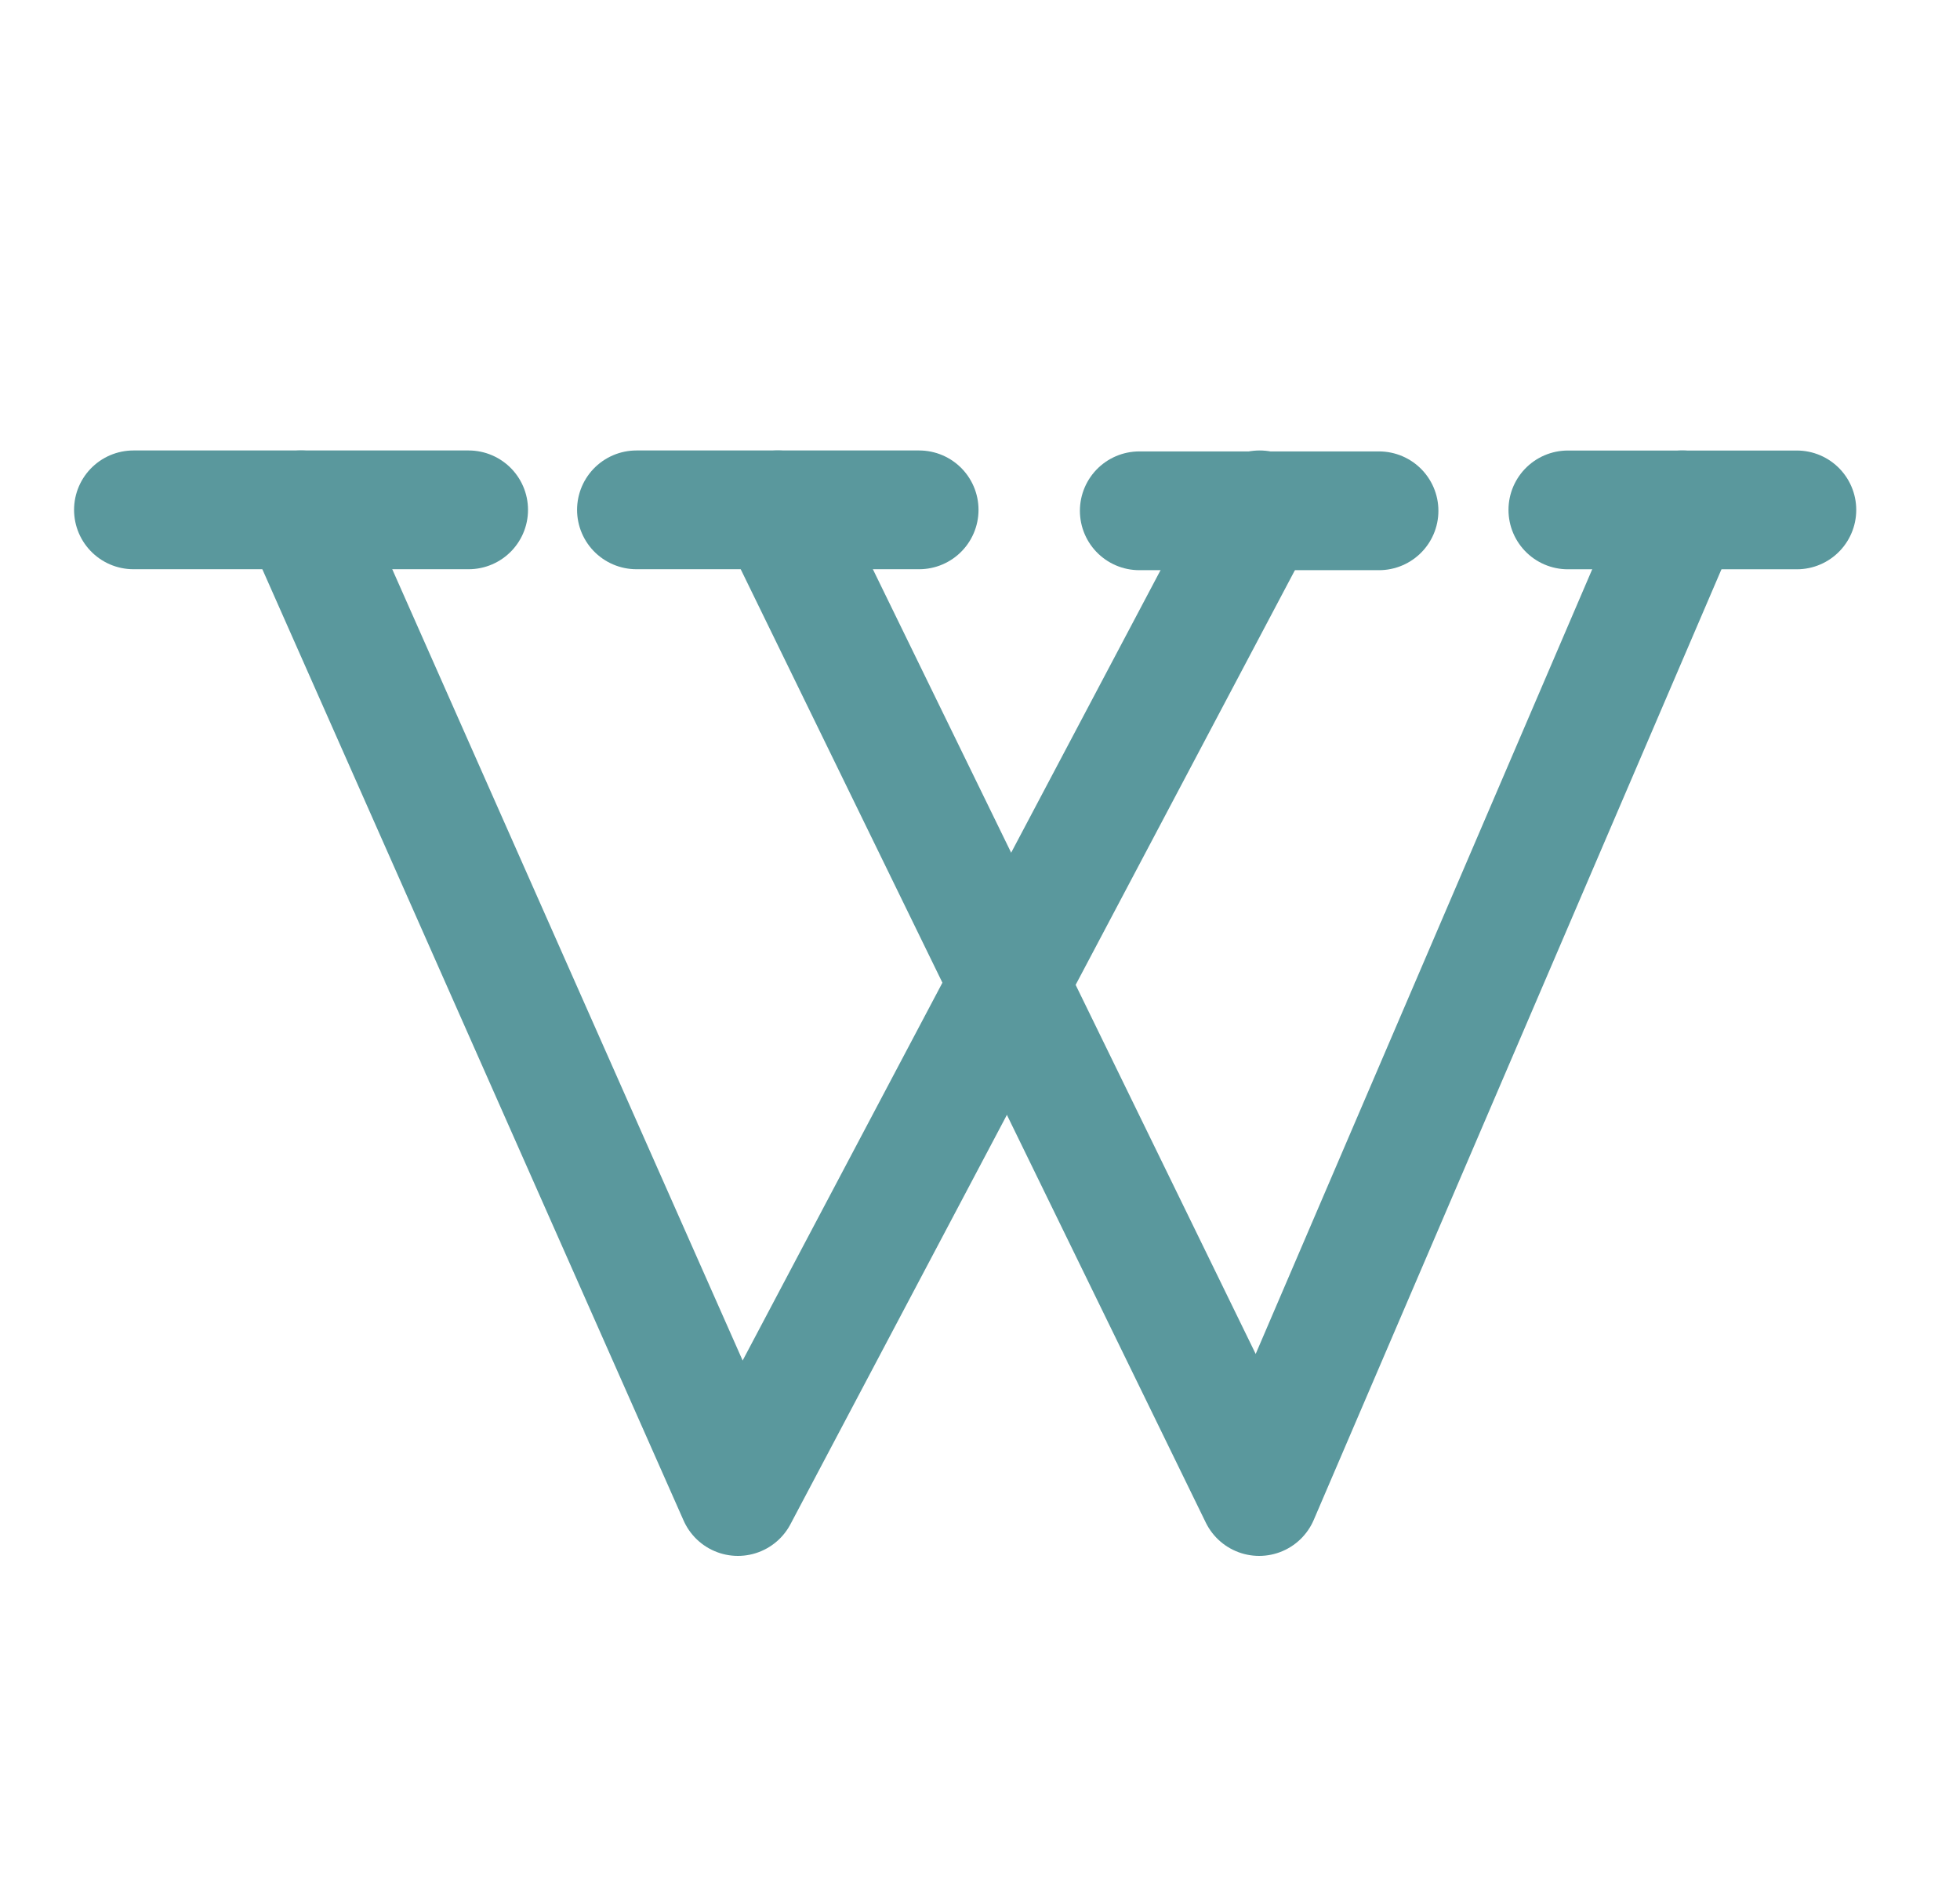
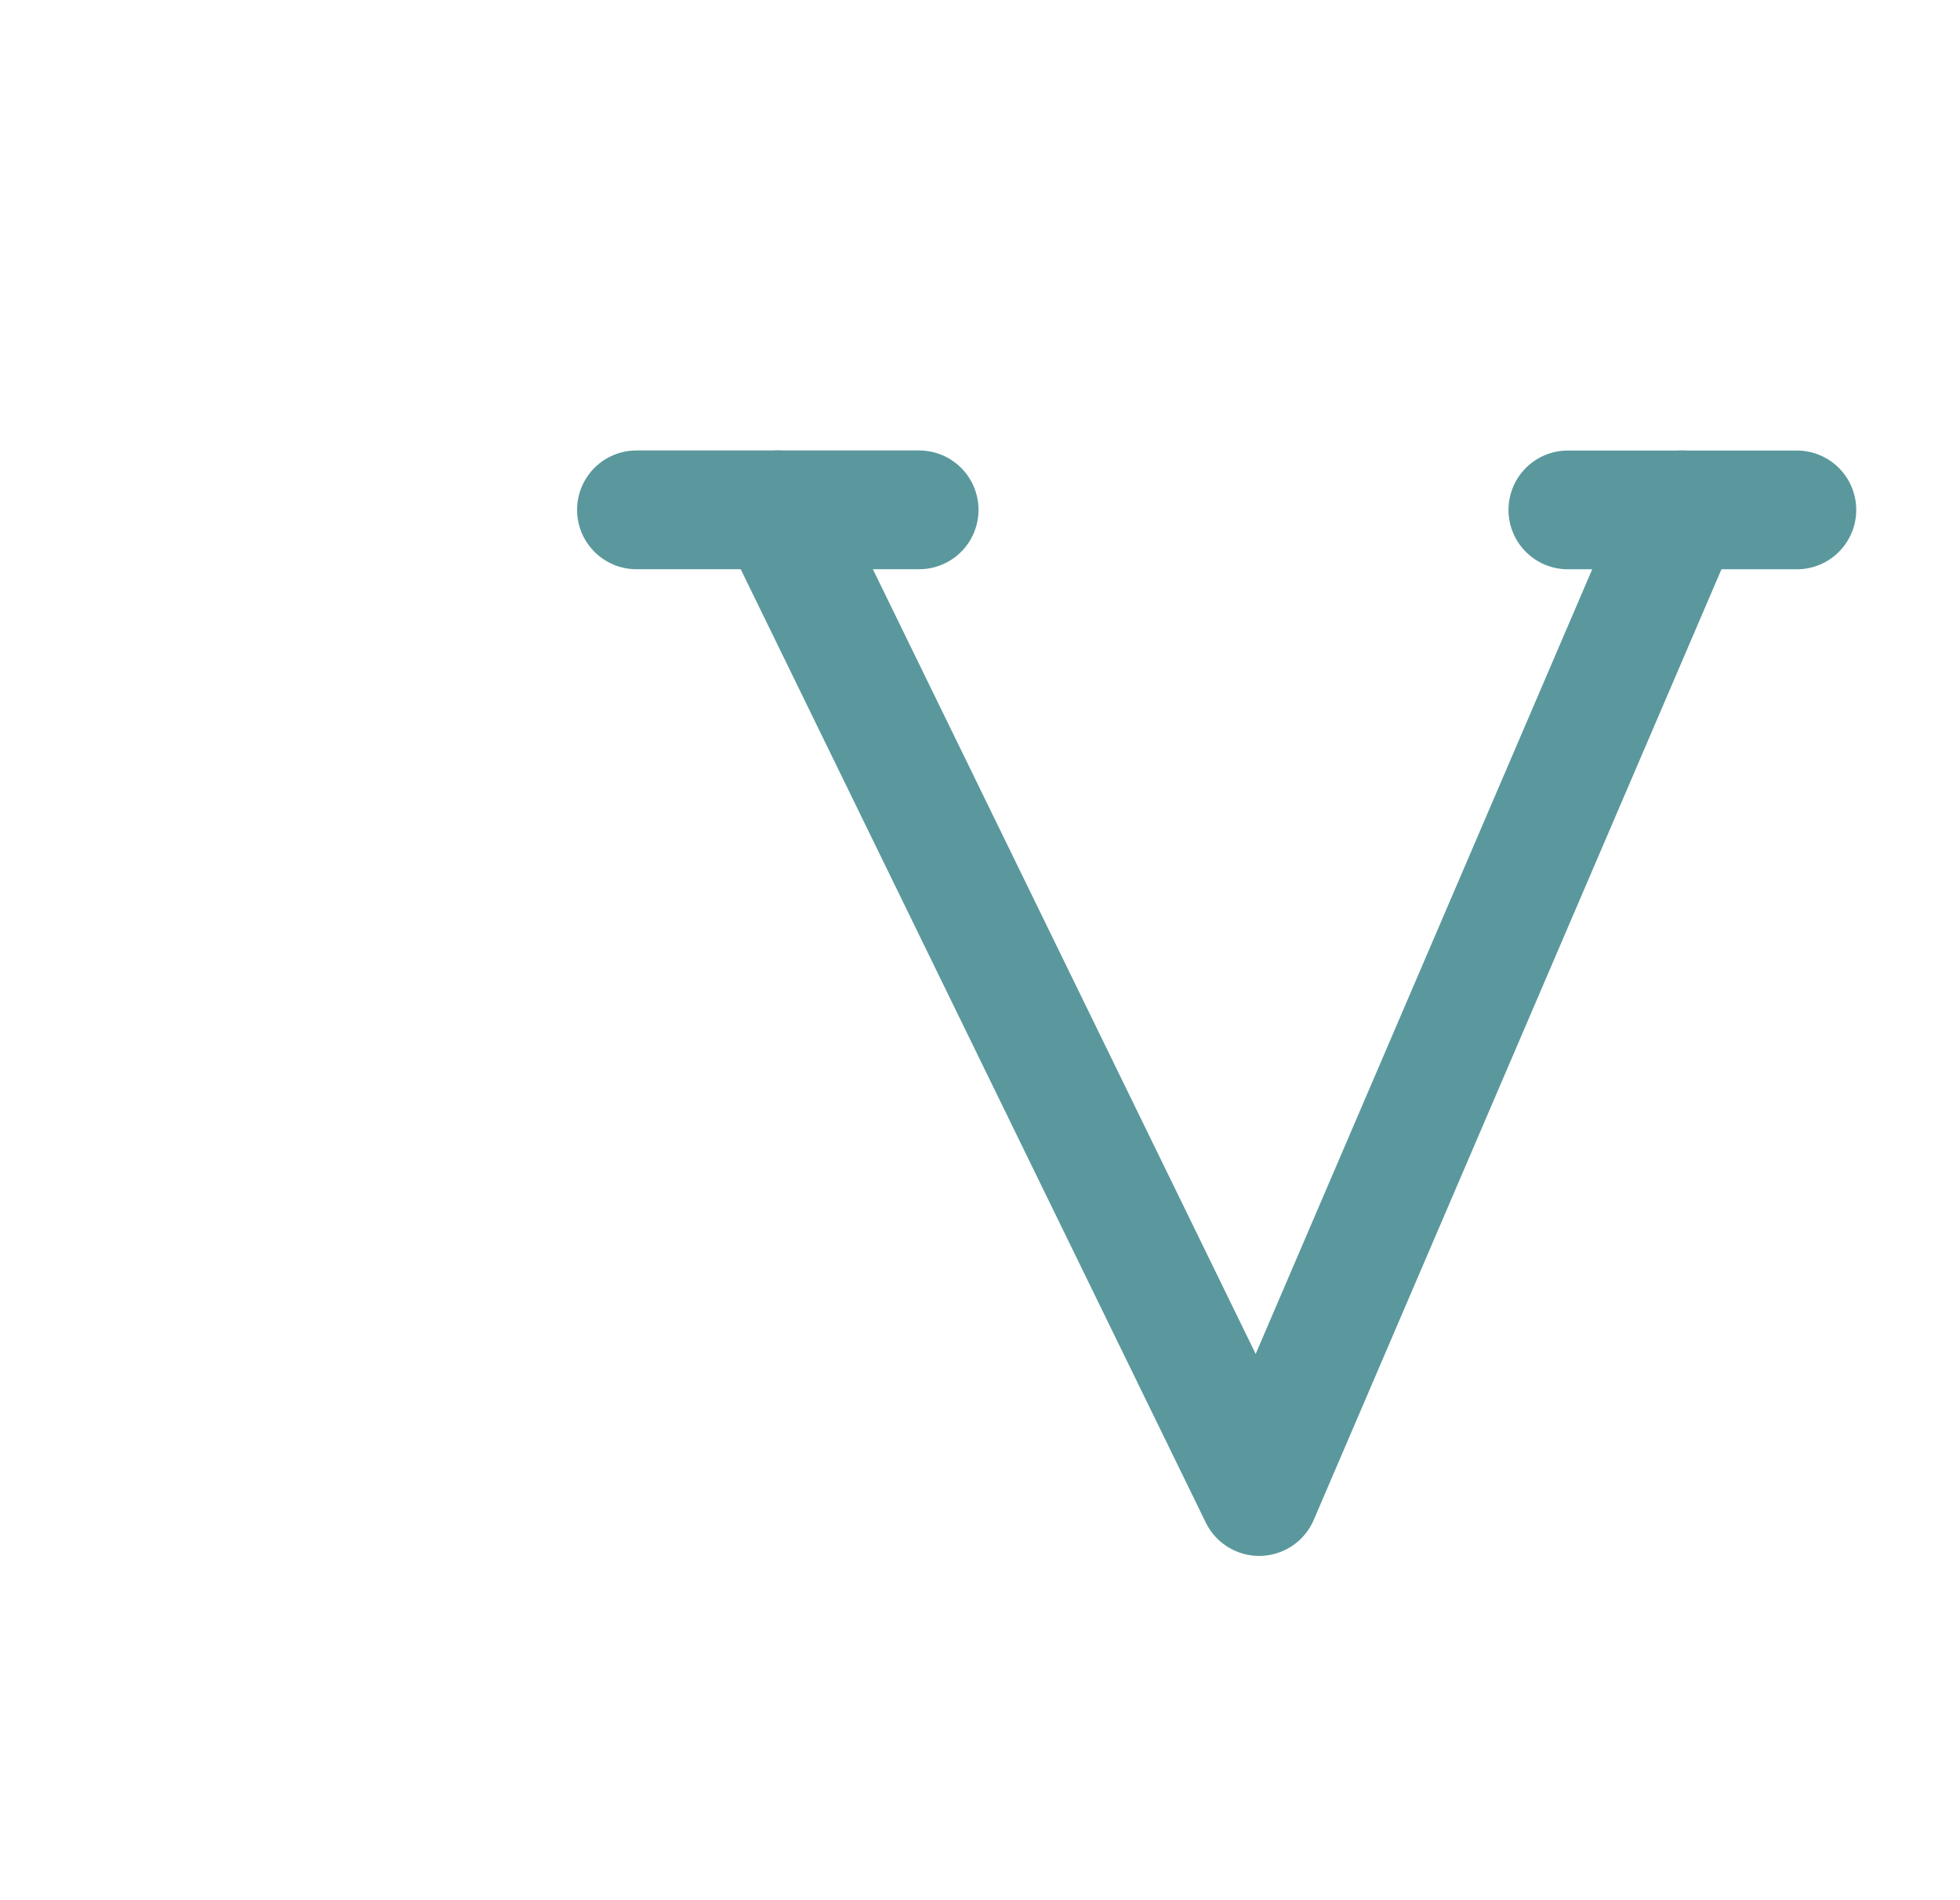
<svg xmlns="http://www.w3.org/2000/svg" width="33" height="32" viewBox="0 0 33 32" fill="none">
-   <path d="M5.068 8.586L12.424 25.202L21.208 8.586" stroke="#5A989D" stroke-width="2" stroke-linecap="round" stroke-linejoin="round" />
  <path d="M13.096 8.586L21.2 25.202L28.325 8.586" stroke="#5A989D" stroke-width="2" stroke-linecap="round" stroke-linejoin="round" />
-   <path d="M2.247 8.586H7.89" stroke="#5A989D" stroke-width="2" stroke-linecap="round" stroke-linejoin="round" />
  <path d="M10.716 8.586H15.475" stroke="#5A989D" stroke-width="2" stroke-linecap="round" stroke-linejoin="round" />
-   <path d="M19.182 8.602H23.218" stroke="#5A989D" stroke-width="2" stroke-linecap="round" stroke-linejoin="round" />
  <path d="M26.398 8.587H30.253" stroke="#5A989D" stroke-width="2" stroke-linecap="round" stroke-linejoin="round" />
</svg>